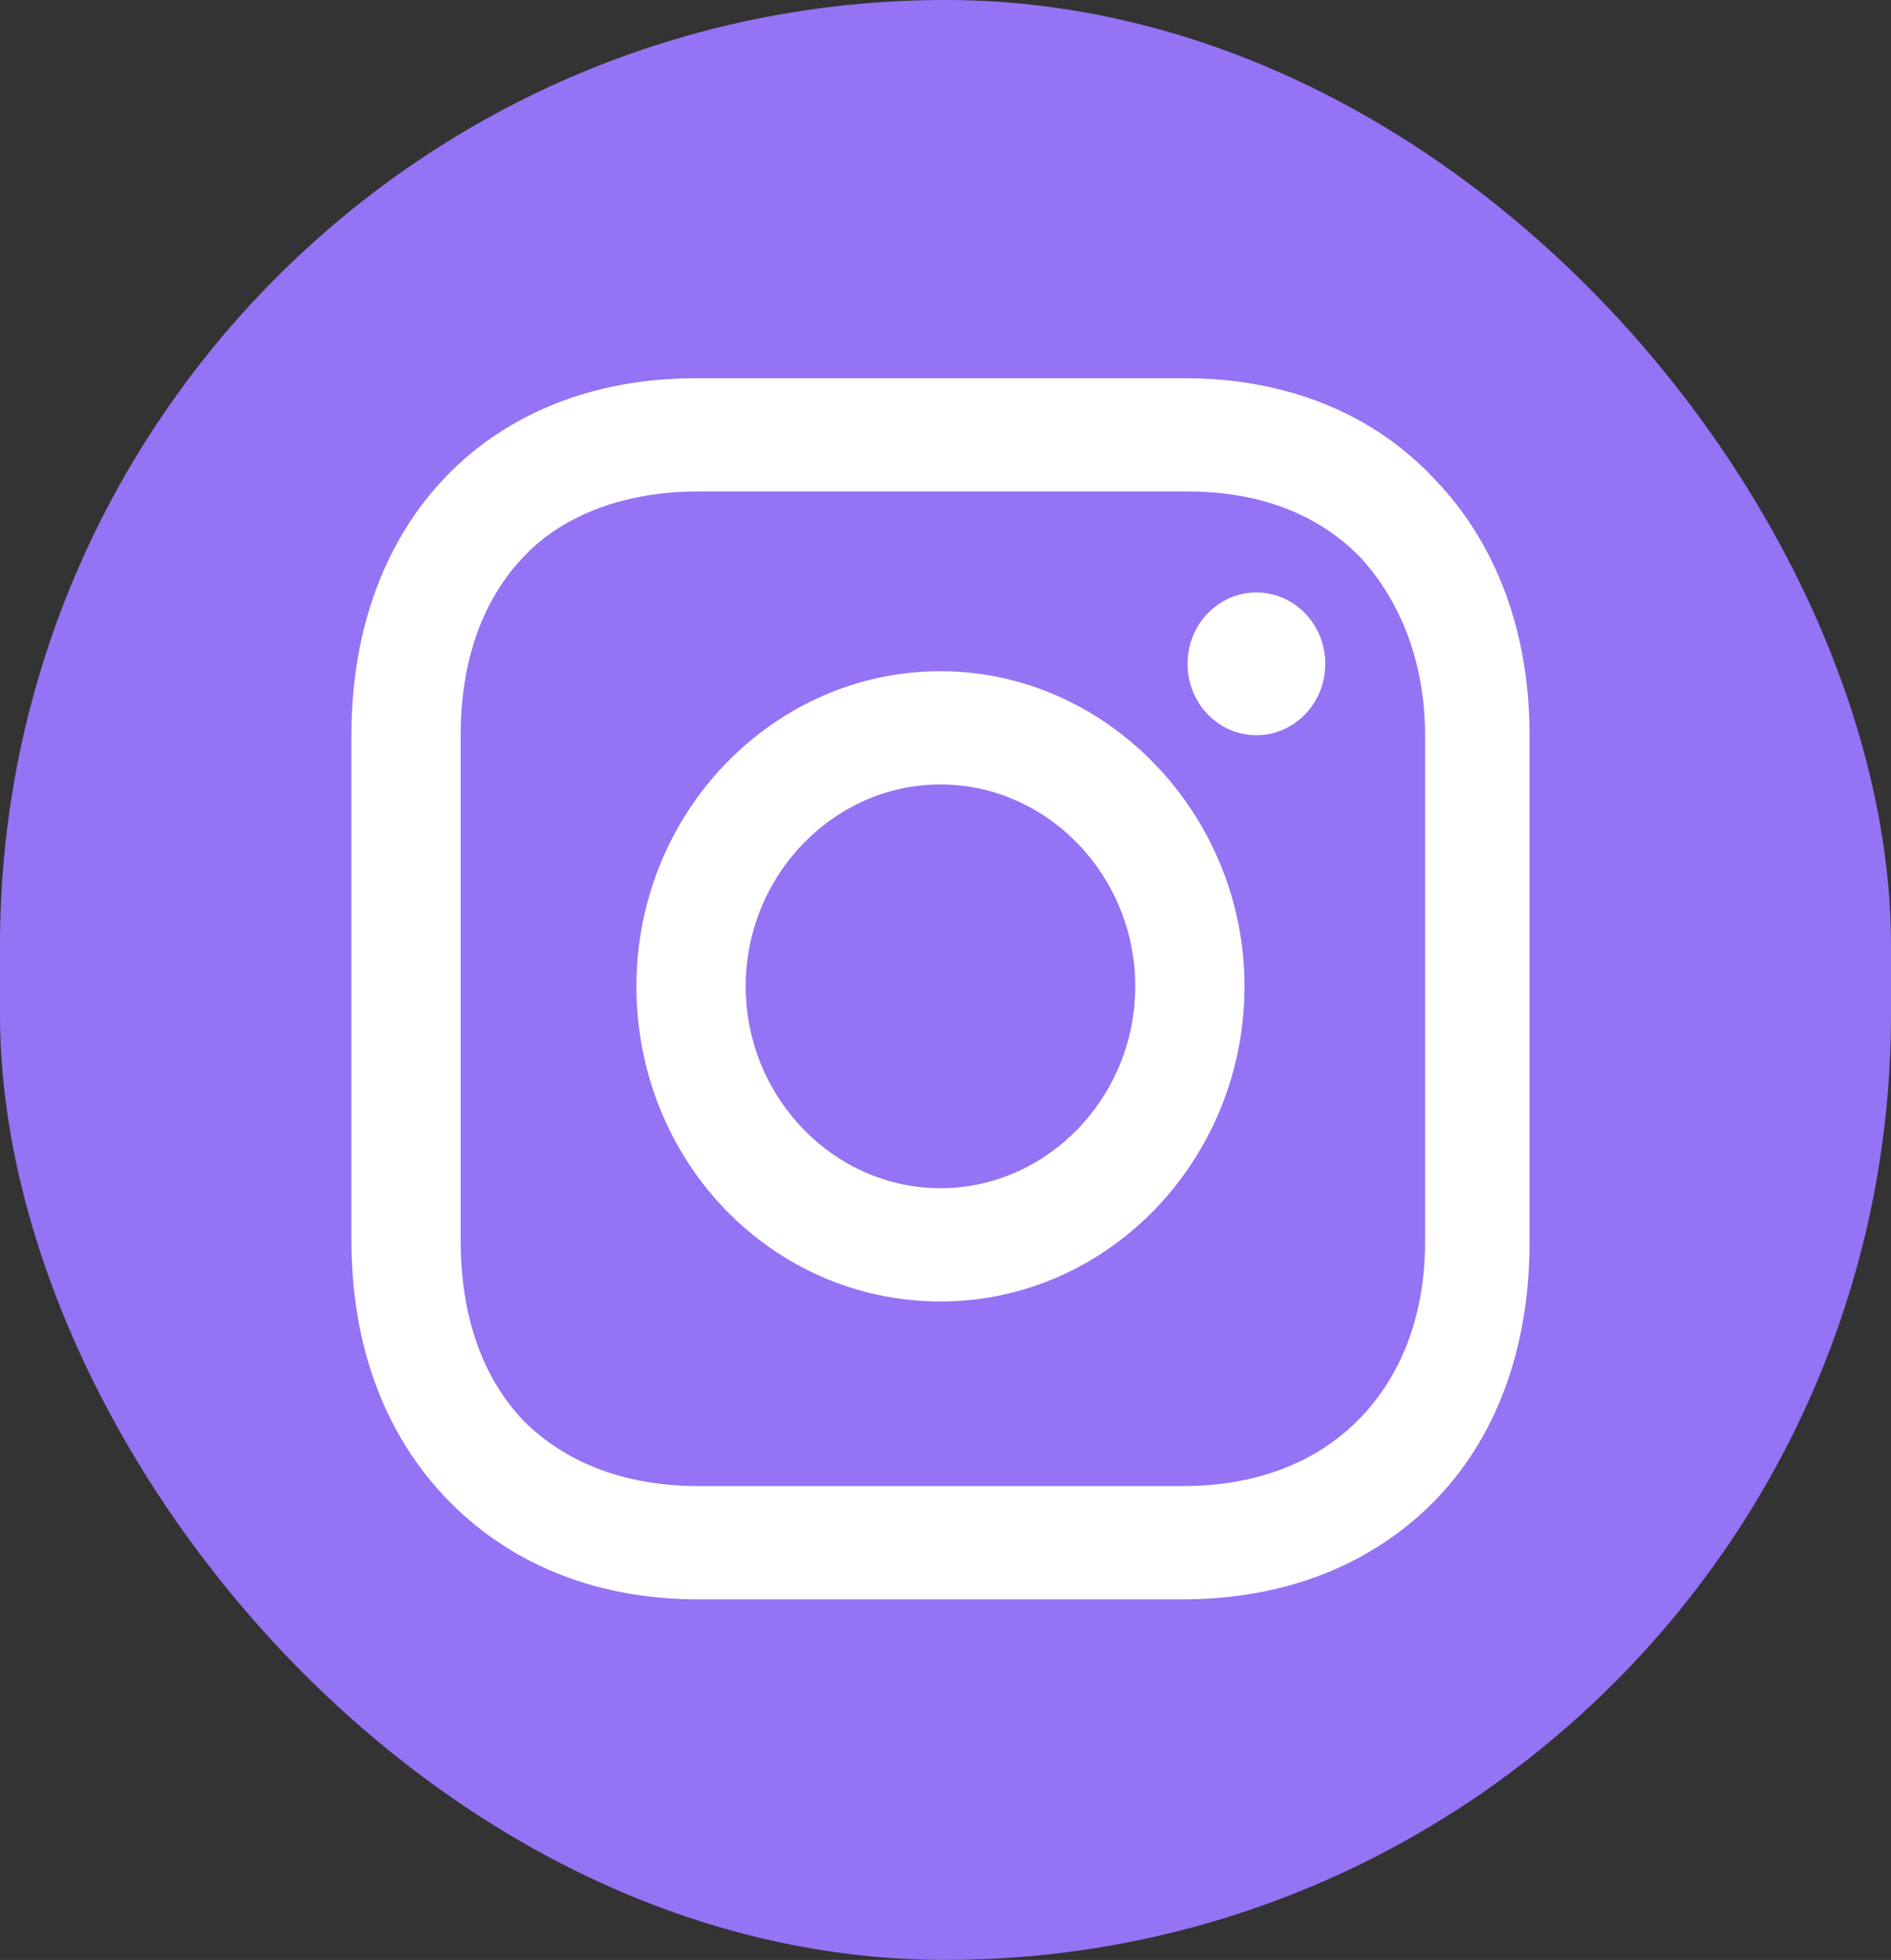
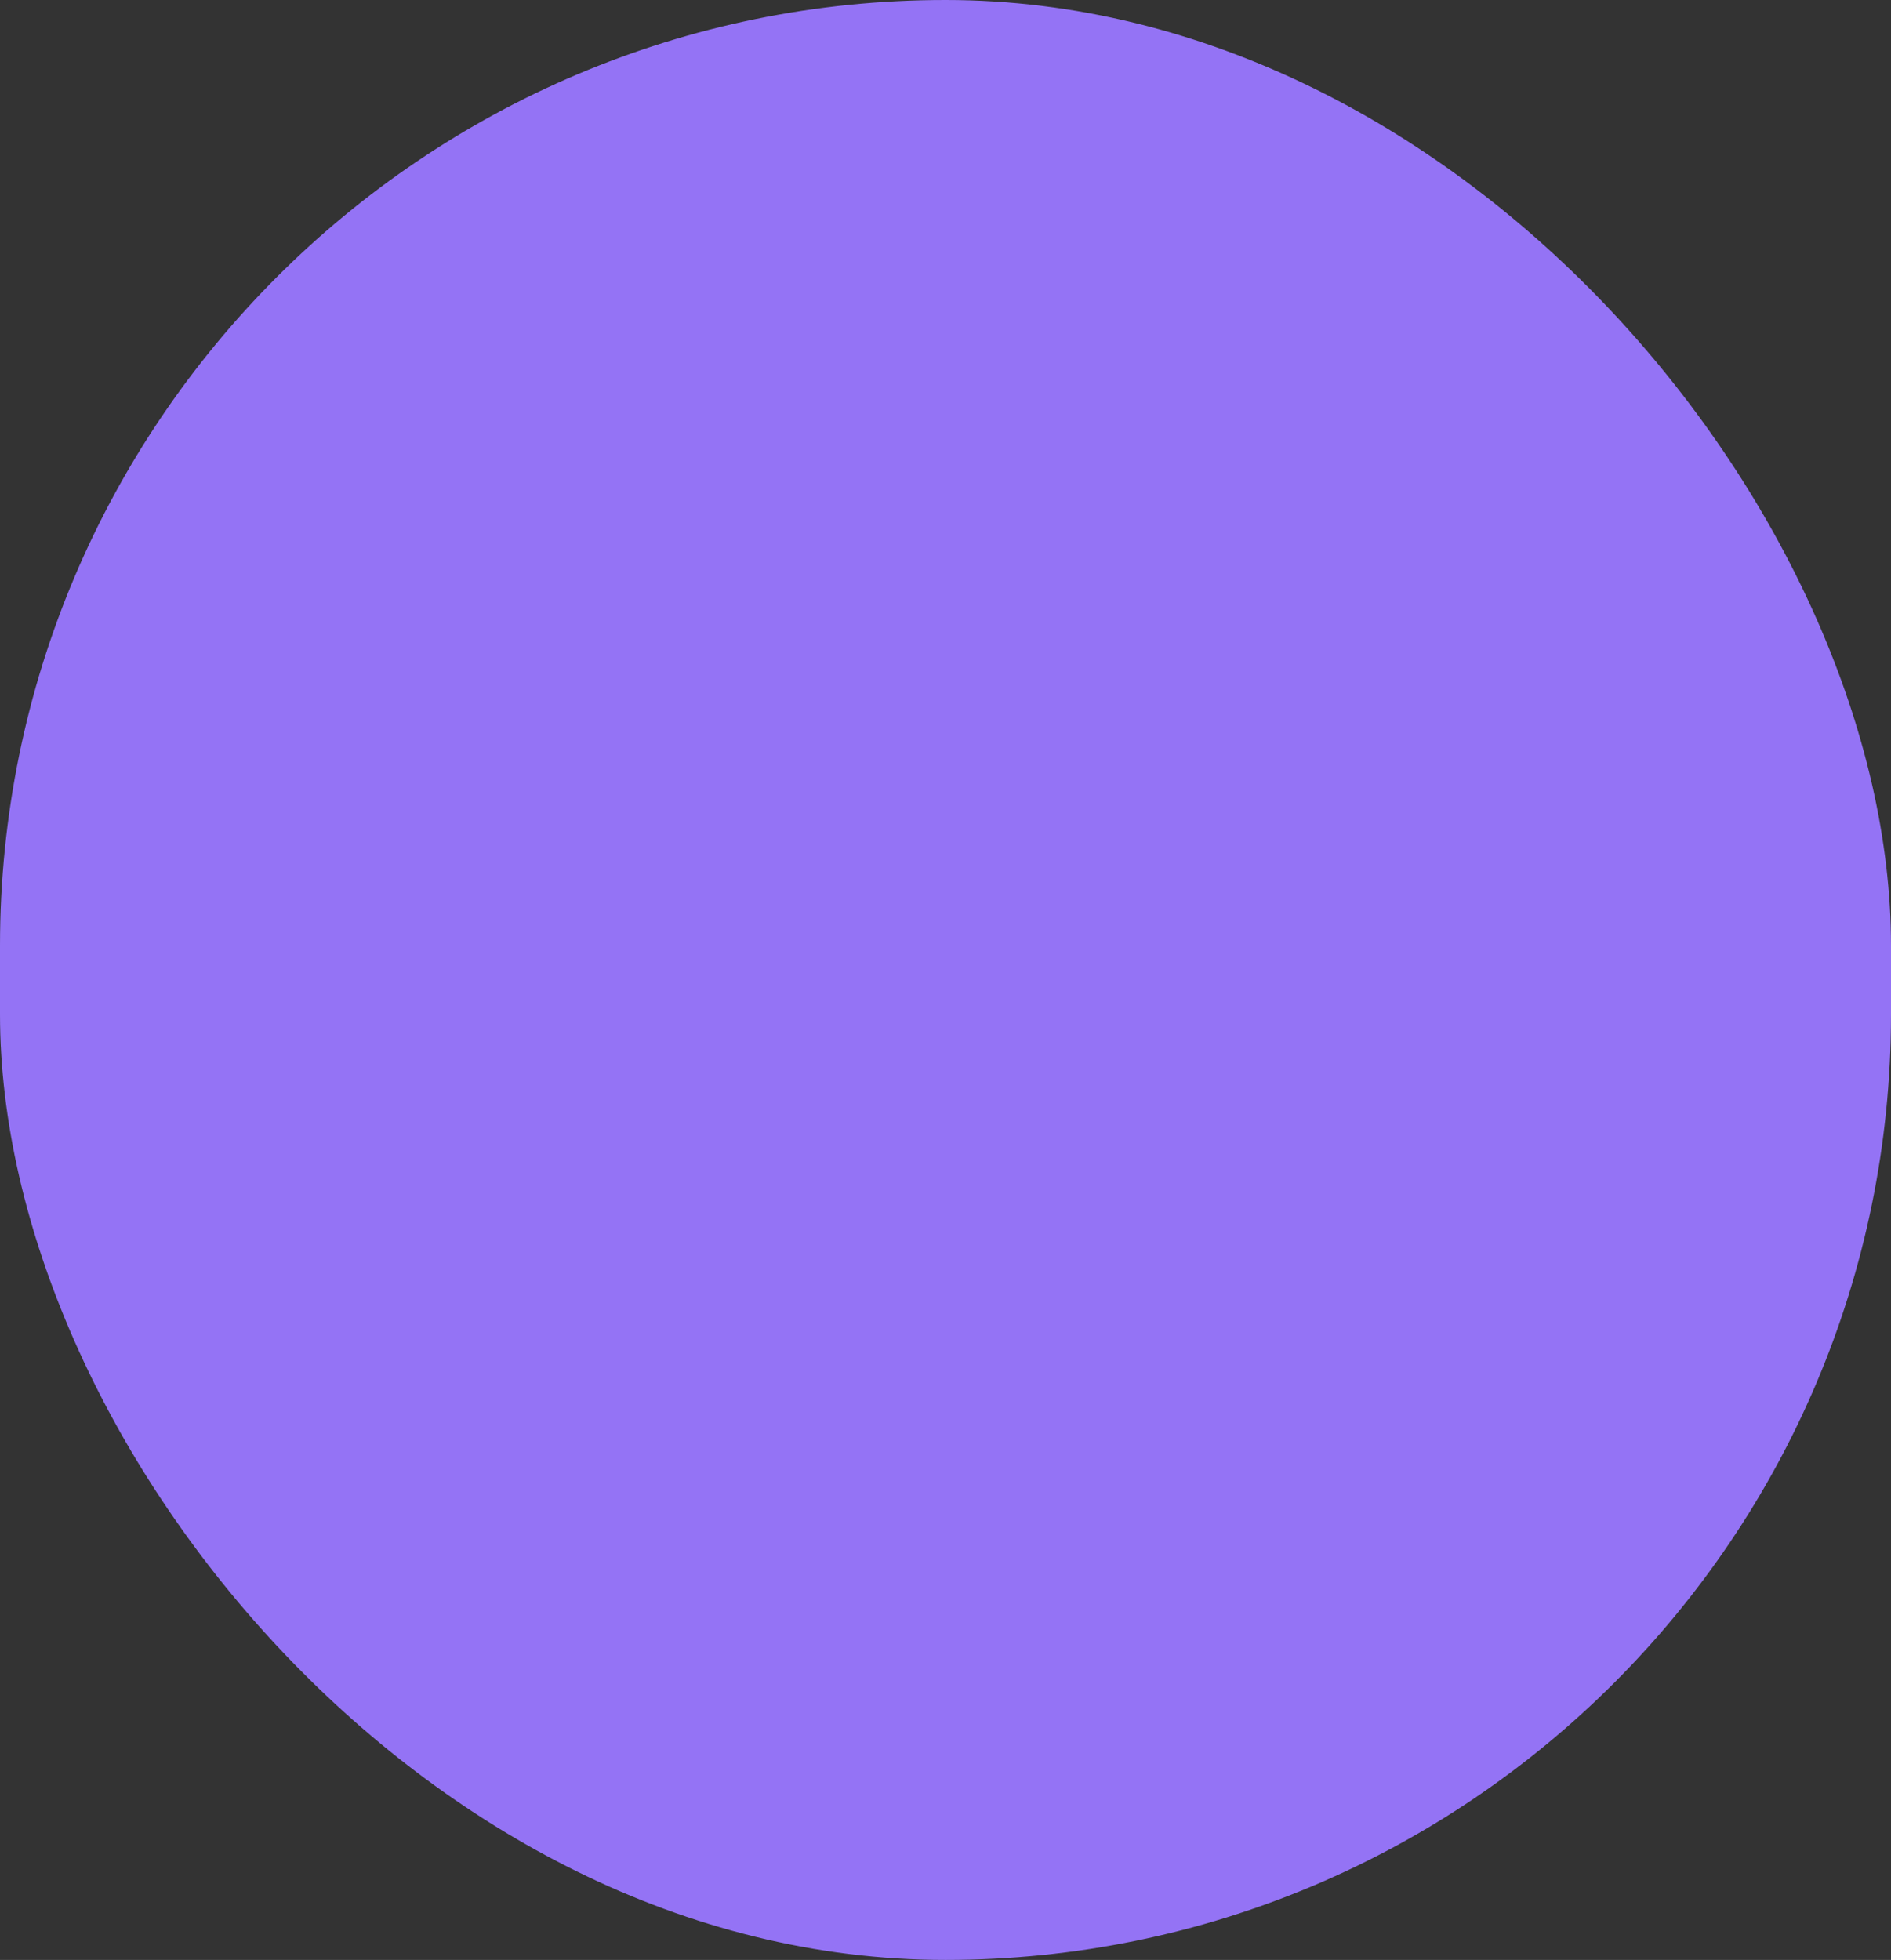
<svg xmlns="http://www.w3.org/2000/svg" width="55" height="57" viewBox="0 0 55 57" fill="none">
  <rect x="0" y="0" width="55" height="57" fill="#333333" stroke="none" />
  <rect width="55" height="57" rx="27.5" fill="#9473F5" />
-   <path d="M27.354 19.52C22.518 19.52 18.511 23.602 18.511 28.685C18.511 33.769 22.449 37.85 27.354 37.85C32.259 37.85 36.197 33.697 36.197 28.685C36.197 23.673 32.19 19.52 27.354 19.52ZM27.354 34.556C24.245 34.556 21.689 31.907 21.689 28.685C21.689 25.463 24.245 22.814 27.354 22.814C30.463 22.814 33.019 25.463 33.019 28.685C33.019 31.907 30.463 34.556 27.354 34.556Z" fill="white" />
-   <path d="M36.543 21.382C37.649 21.382 38.546 20.453 38.546 19.306C38.546 18.159 37.649 17.23 36.543 17.23C35.436 17.23 34.539 18.159 34.539 19.306C34.539 20.453 35.436 21.382 36.543 21.382Z" fill="white" />
-   <path d="M41.724 13.935C39.928 12.002 37.372 11 34.47 11H20.238C14.228 11 10.221 15.153 10.221 21.382V36.059C10.221 39.138 11.188 41.787 13.122 43.721C14.988 45.582 17.475 46.513 20.307 46.513H34.401C37.372 46.513 39.859 45.51 41.655 43.721C43.52 41.859 44.487 39.21 44.487 36.131V21.382C44.487 18.375 43.52 15.797 41.724 13.935ZM41.448 36.131C41.448 38.351 40.688 40.141 39.444 41.358C38.201 42.575 36.474 43.219 34.401 43.219H20.307C18.235 43.219 16.508 42.575 15.264 41.358C14.02 40.069 13.399 38.279 13.399 36.059V21.382C13.399 19.234 14.02 17.444 15.264 16.155C16.439 14.938 18.235 14.293 20.307 14.293H34.539C36.612 14.293 38.339 14.938 39.582 16.227C40.757 17.515 41.448 19.305 41.448 21.382V36.131Z" fill="white" />
</svg>